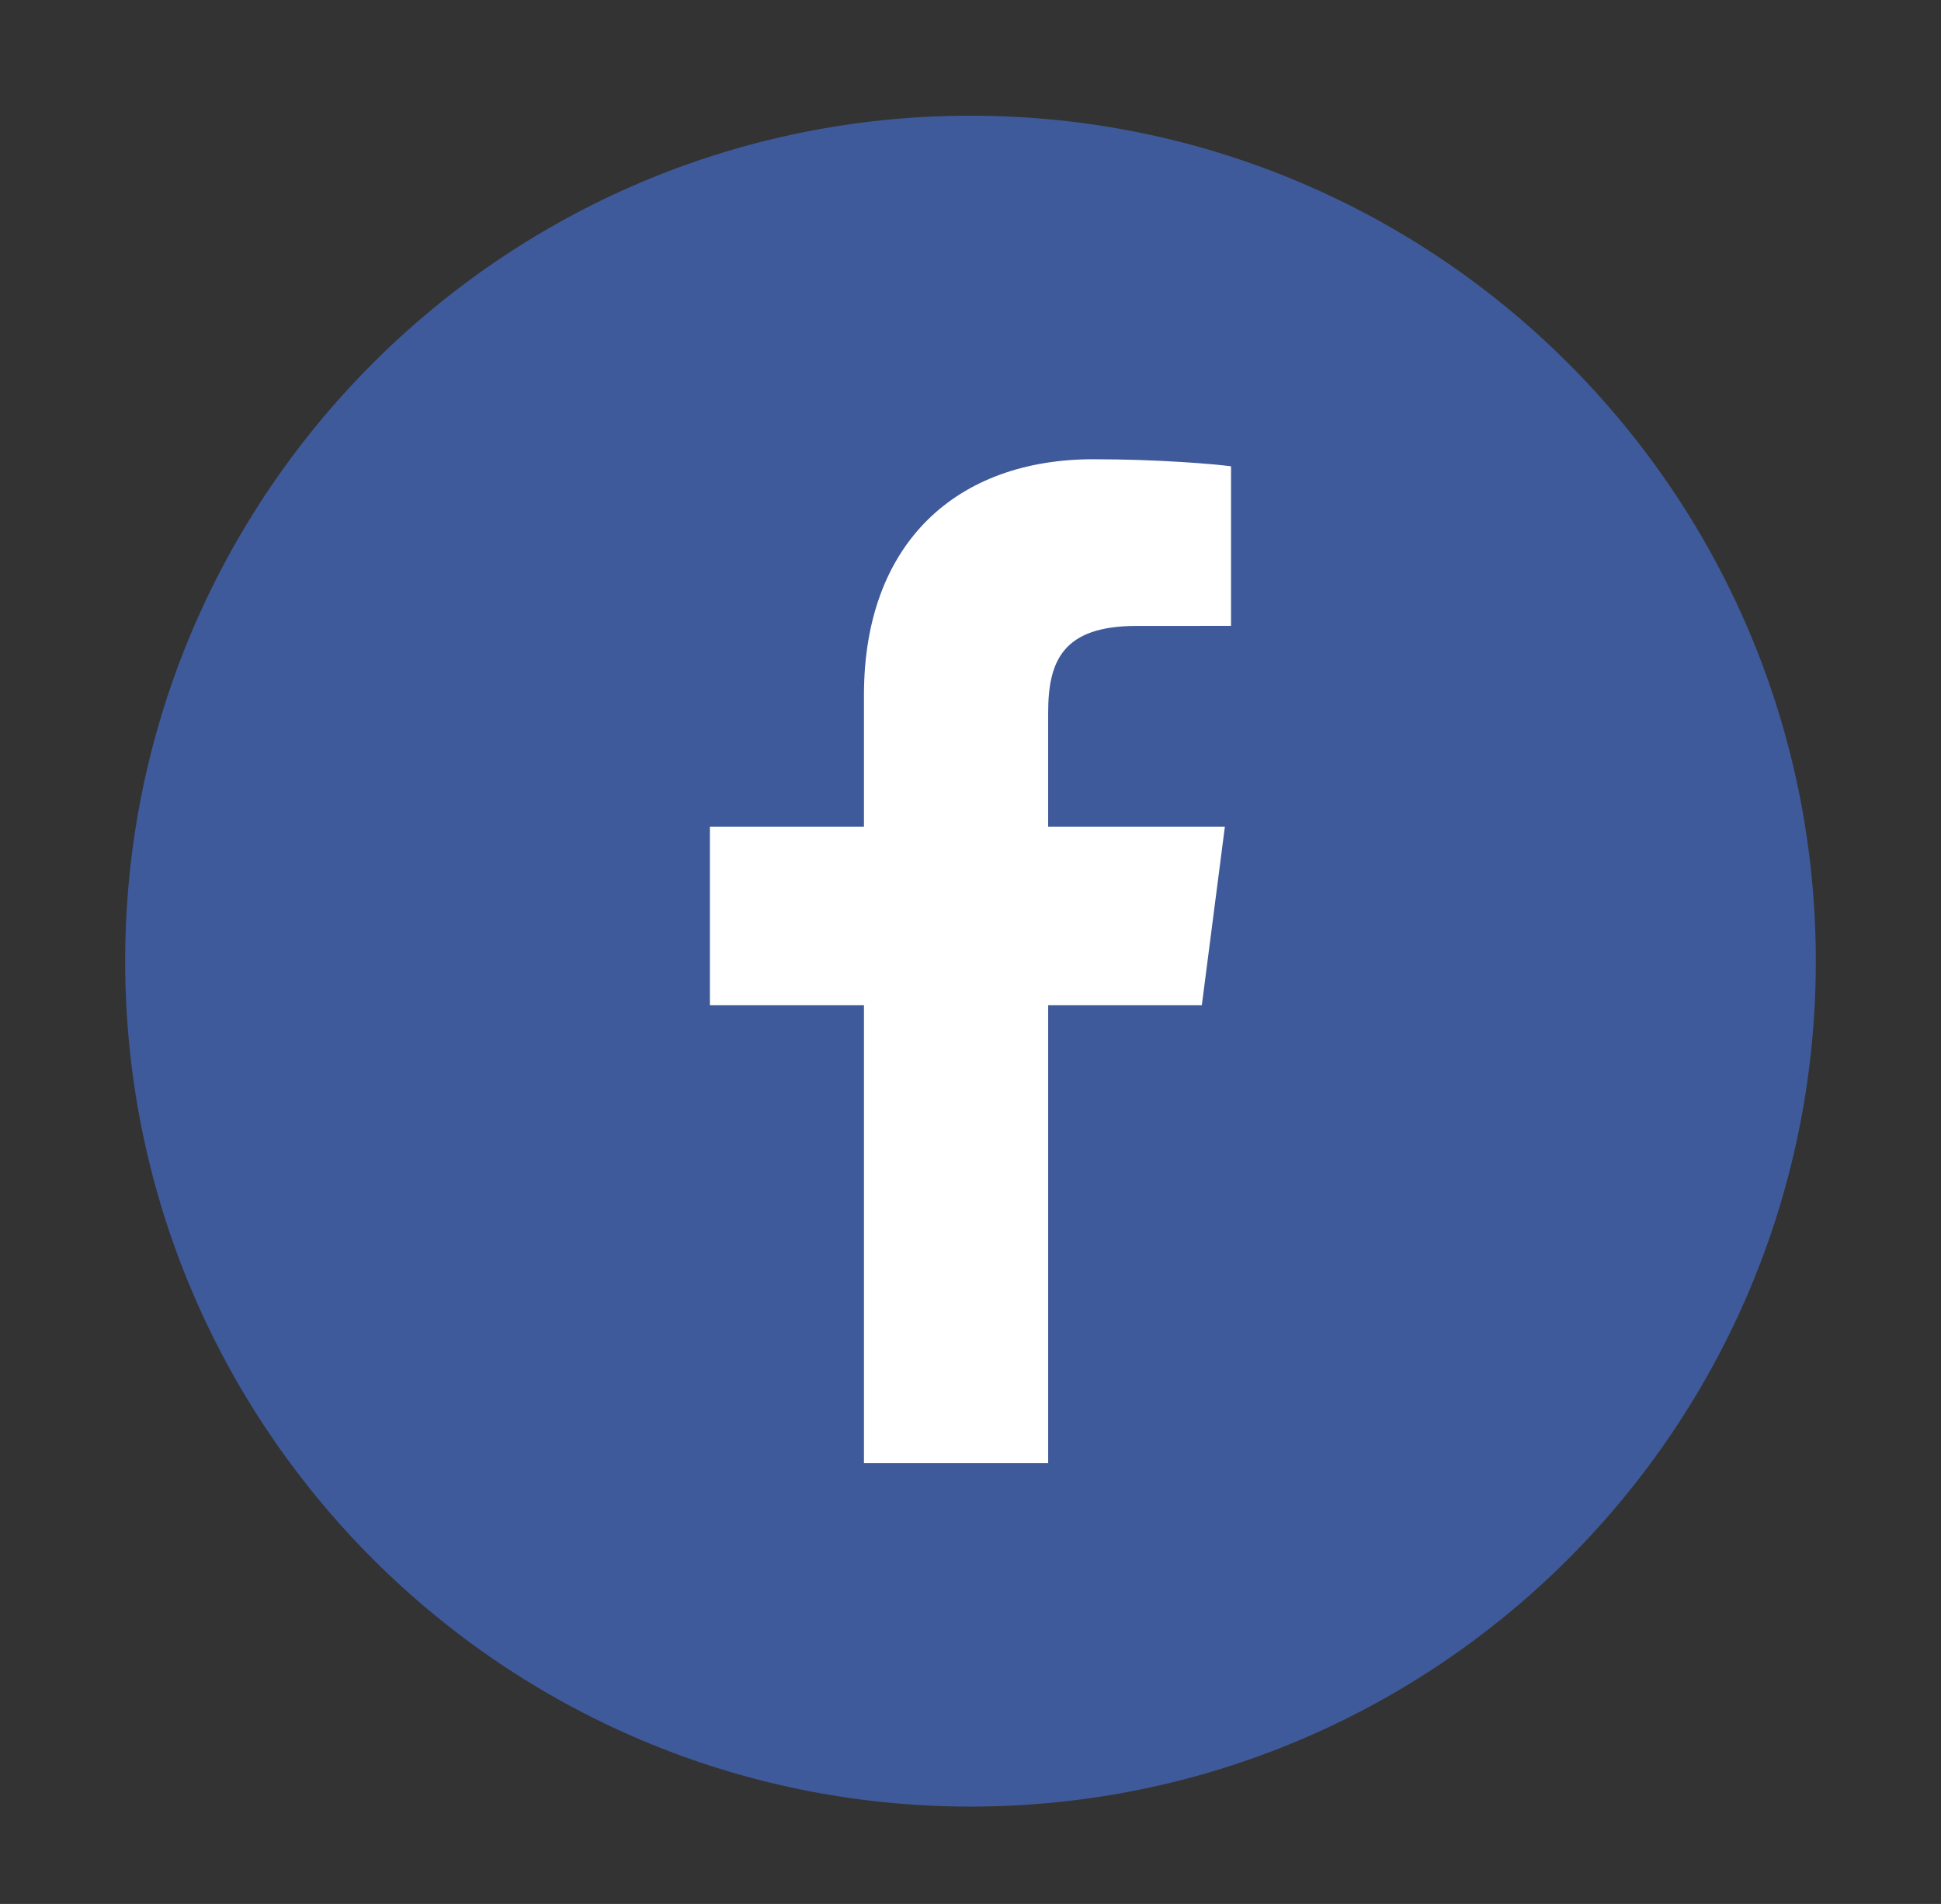
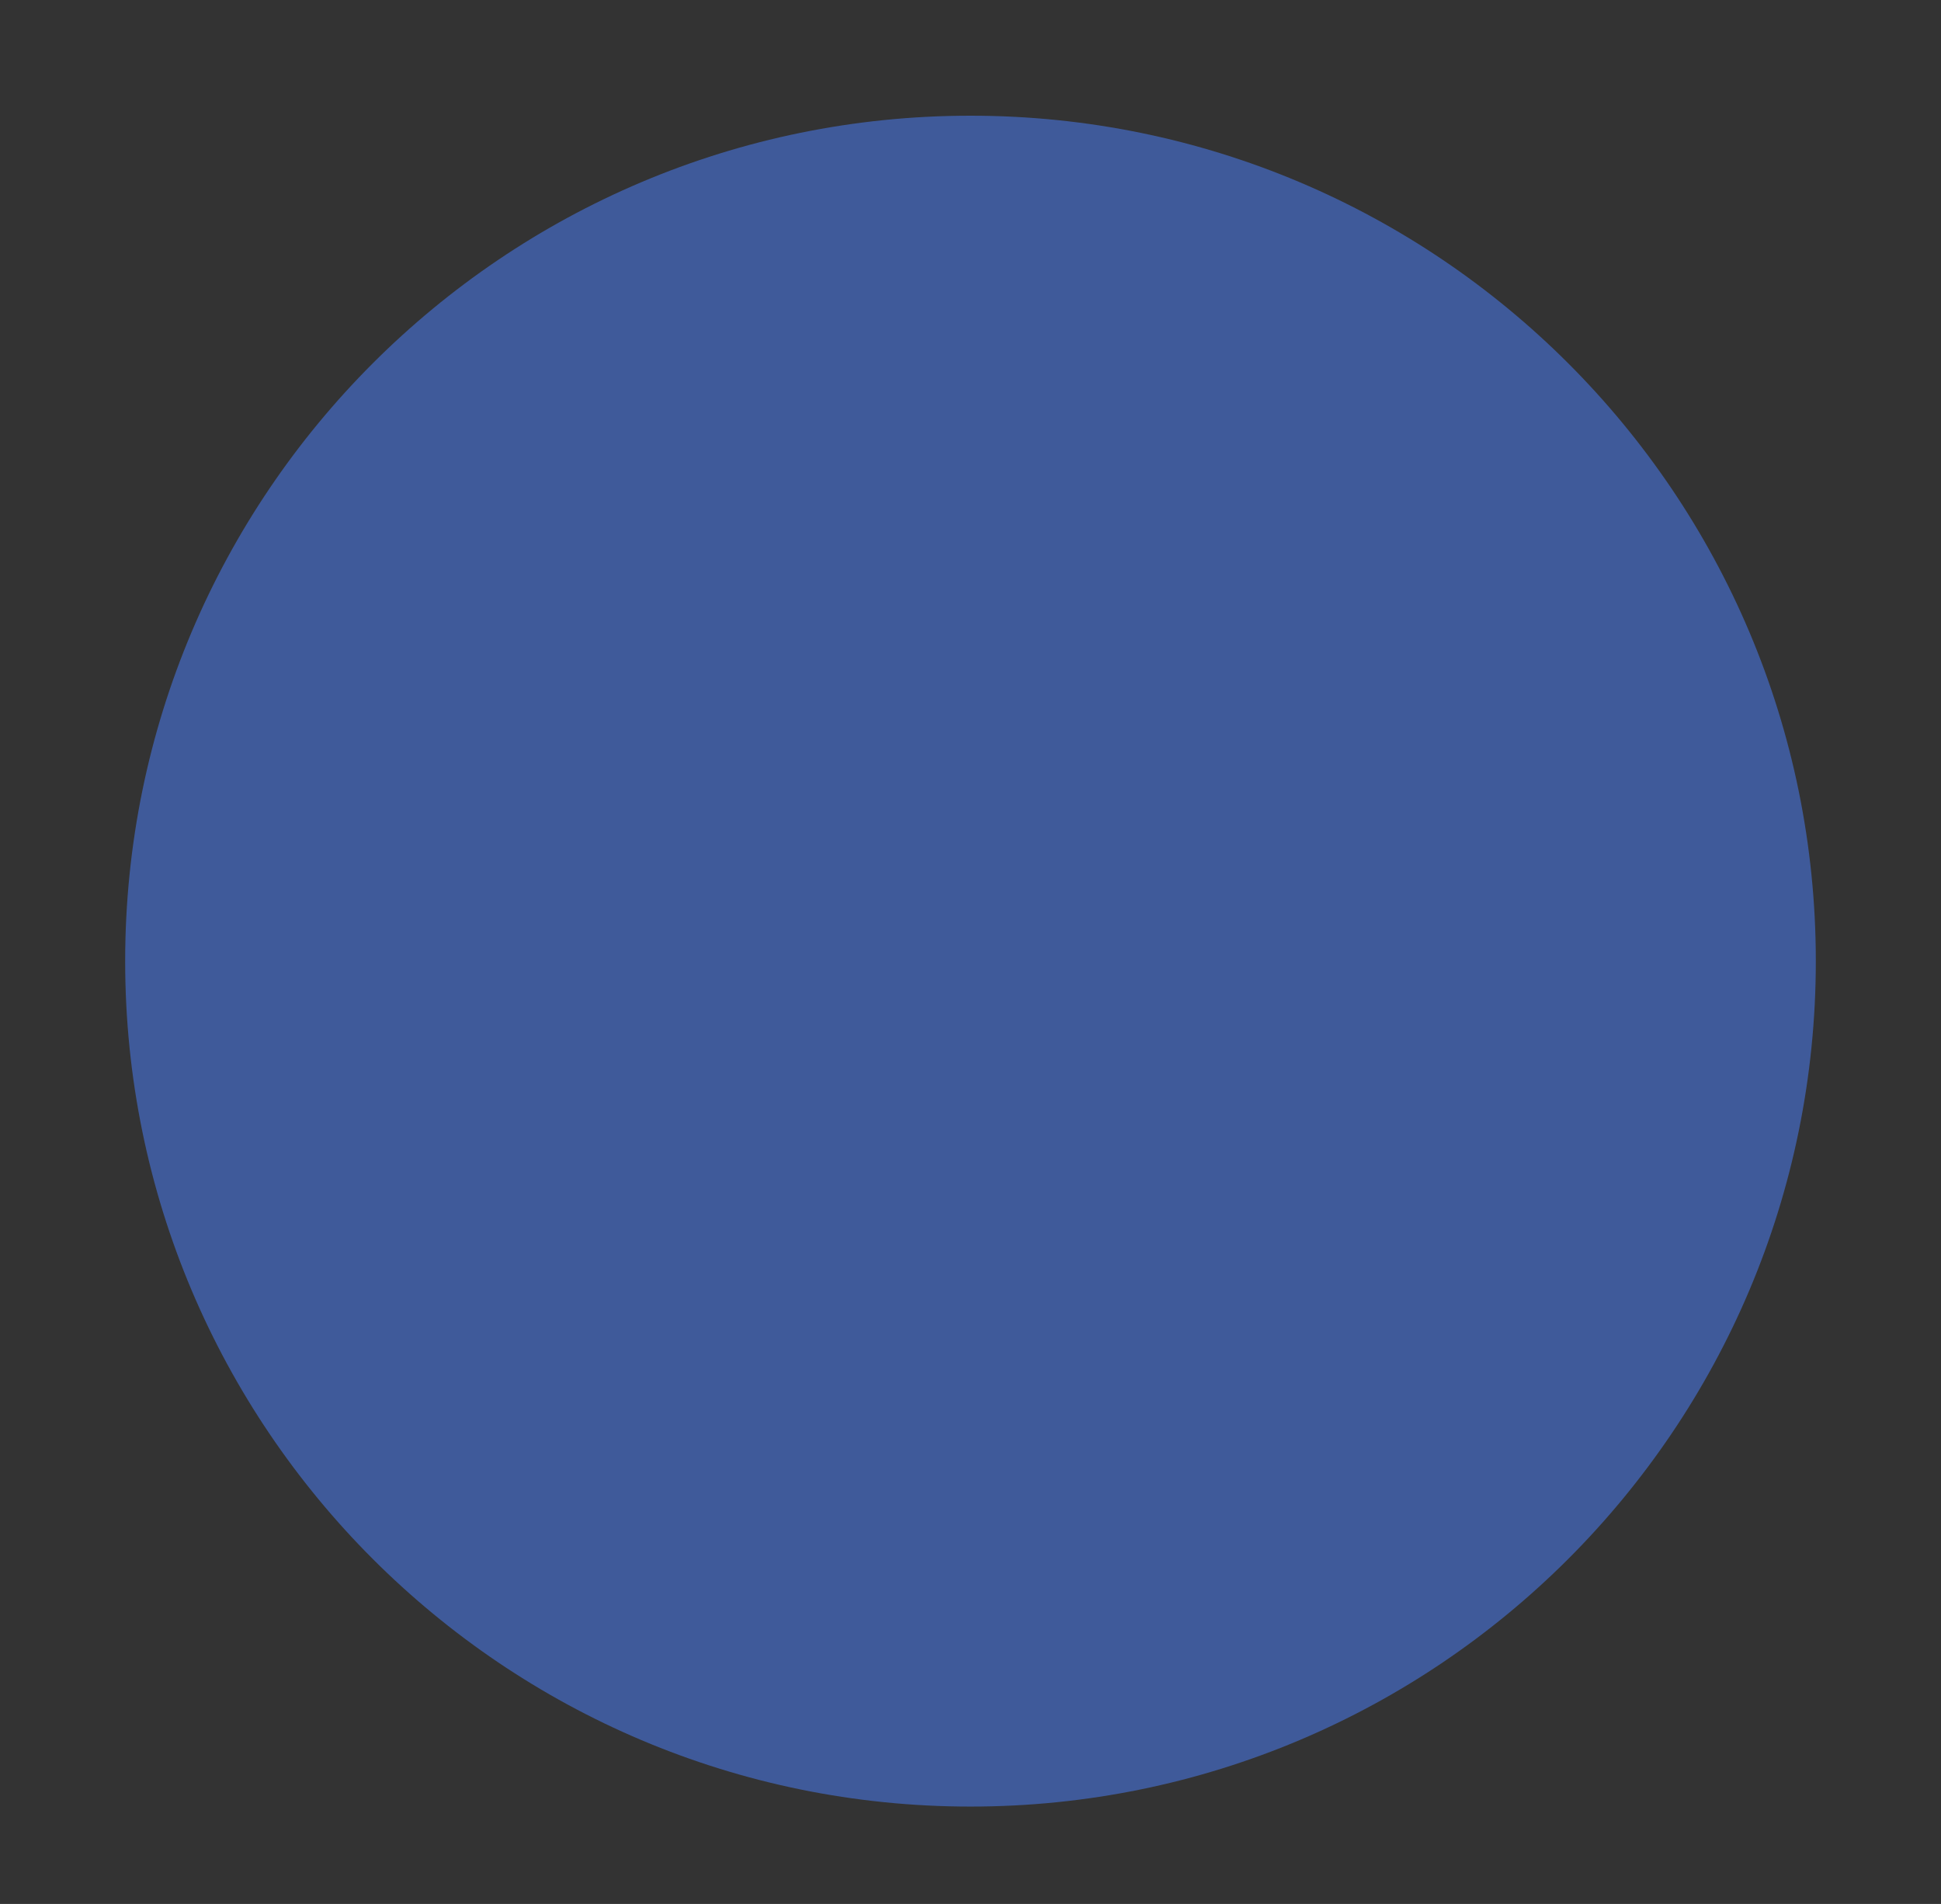
<svg xmlns="http://www.w3.org/2000/svg" version="1.1" id="Calque_1" x="0px" y="0px" viewBox="0 0 225.283 220.954" enable-background="new 0 0 225.283 220.954" xml:space="preserve">
  <rect x="0" y="0" width="225.283" height="220.954" fill="#333333" stroke="none" />
  <g>
    <path fill="#3F5A9A" d="M210.754,111.539c0,54.186-43.925,98.112-98.112,98.112c-54.186,0-98.114-43.926-98.114-98.112   c0-54.186,43.928-98.112,98.114-98.112C166.829,13.427,210.754,57.353,210.754,111.539z" />
-     <path fill="#FFFFFF" d="M139.492,116.648l2.672-20.707h-20.509V82.719c0-5.995,1.674-10.082,10.267-10.082l10.958-0.004V54.112   c-1.891-0.252-8.395-0.817-15.975-0.817c-15.812,0-26.63,9.652-26.63,27.375v15.271H82.393v20.707h17.883v53.135h21.38v-53.135   H139.492z" />
  </g>
</svg>